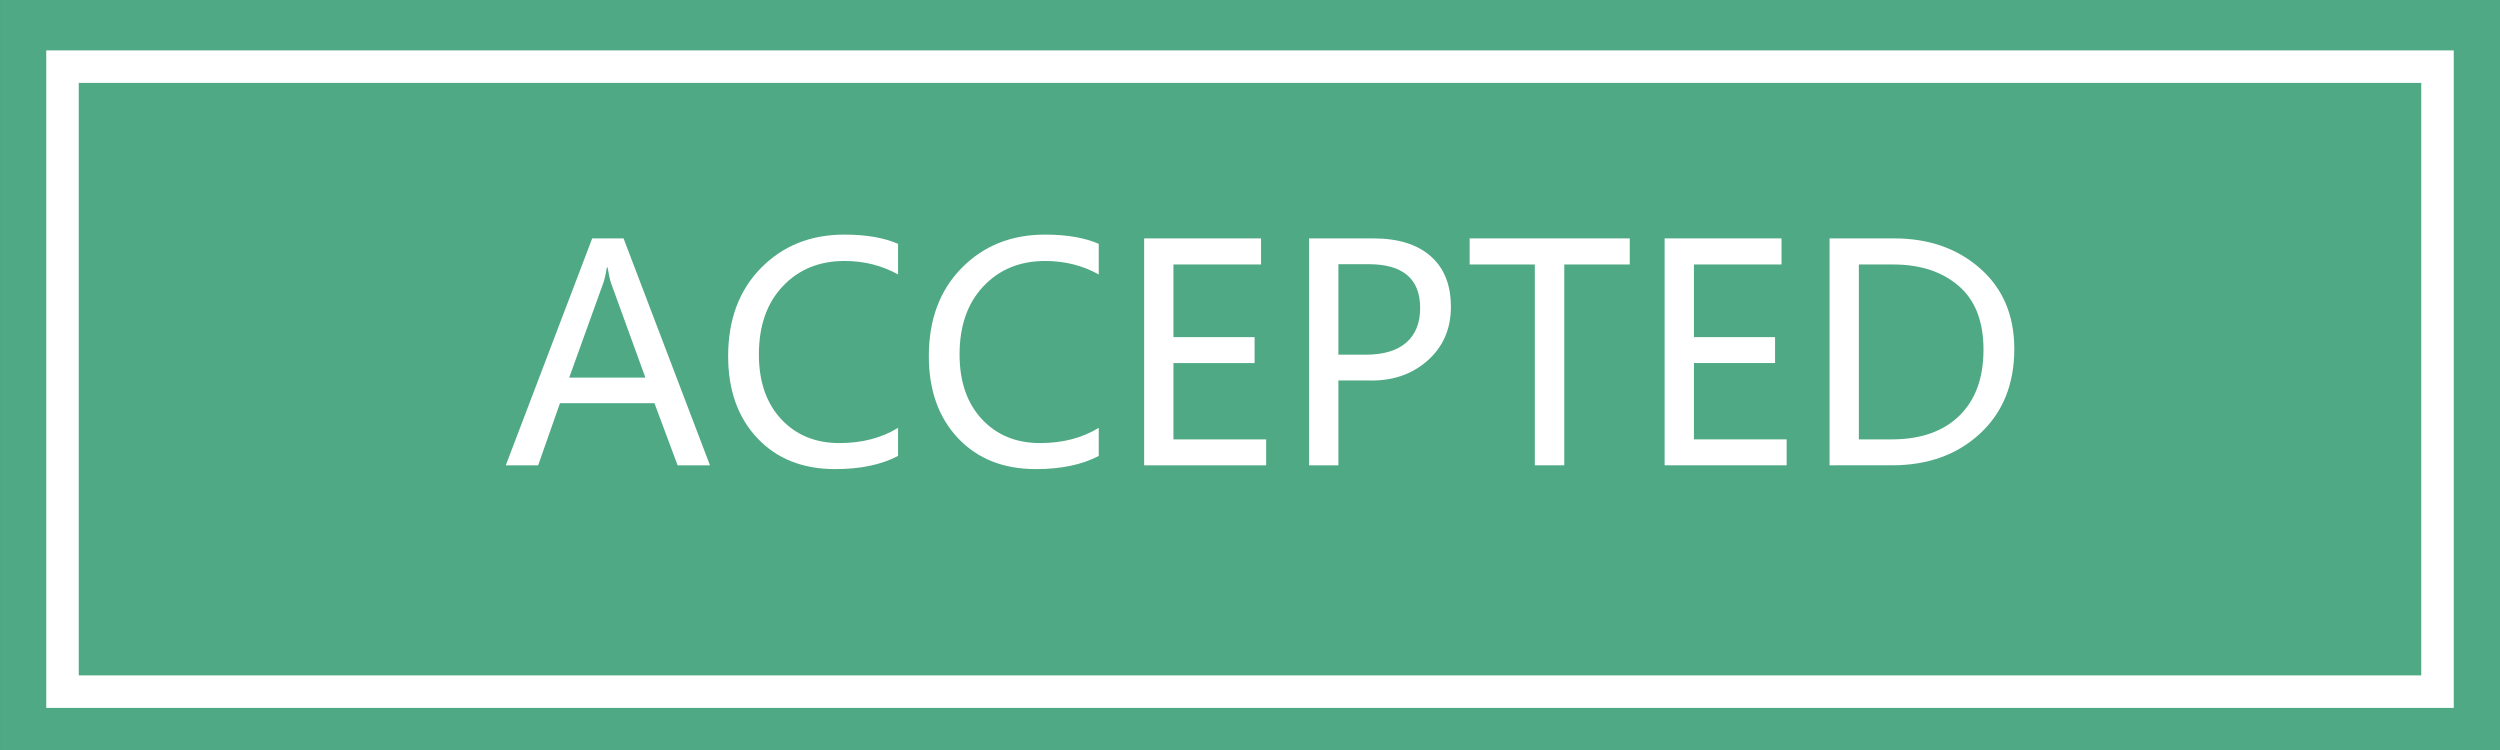
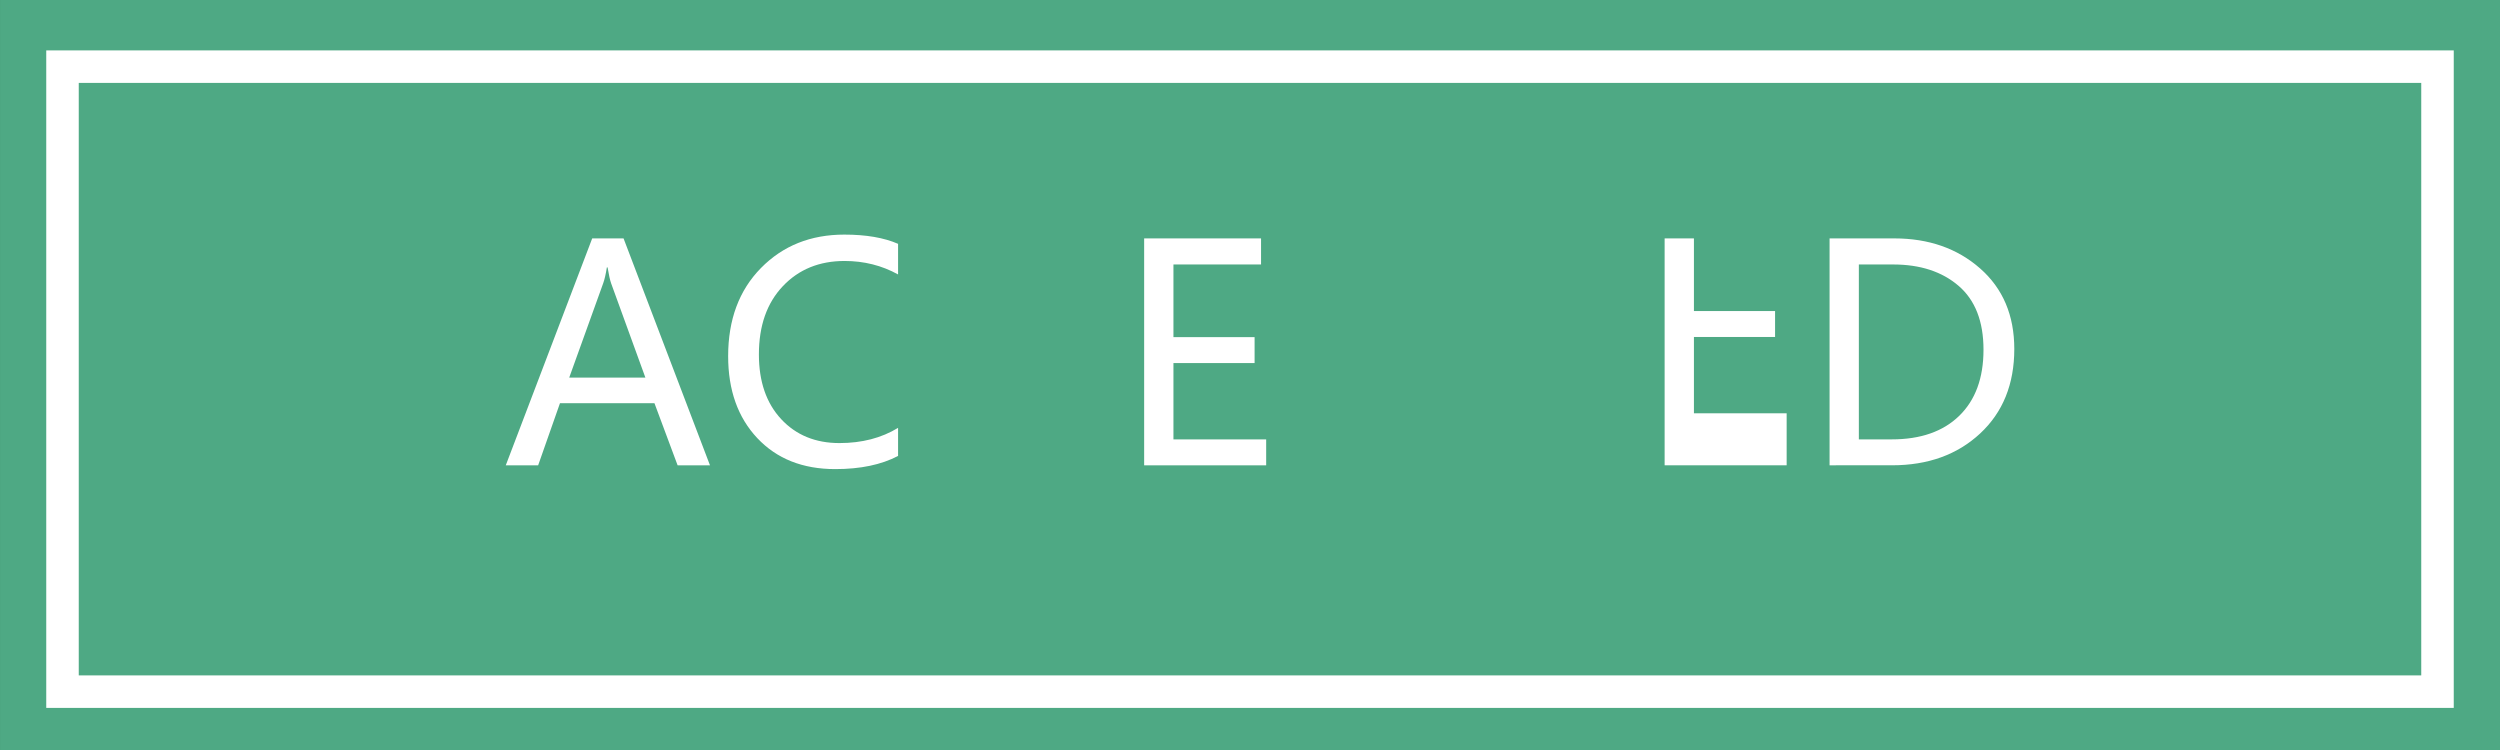
<svg xmlns="http://www.w3.org/2000/svg" xmlns:xlink="http://www.w3.org/1999/xlink" version="1.1" id="图层_1" x="0px" y="0px" width="100px" height="30px" viewBox="0 0 100 30" enable-background="new 0 0 100 30" xml:space="preserve">
  <rect x="0" y="0" width="100" height="30" fill="#333333" stroke="none" />
  <rect x="0.001" fill="#4EA984" width="99.999" height="30" />
  <rect x="2.5" y="2.666" fill="#4EA984" width="95" height="25" />
  <g>
    <defs>
      <rect id="SVGID_1_" width="100" height="30" />
    </defs>
    <clipPath id="SVGID_2_">
      <use xlink:href="#SVGID_1_" overflow="visible" />
    </clipPath>
    <rect x="2.5" y="2.666" clip-path="url(#SVGID_2_)" fill="none" stroke="#FFFFFF" stroke-width="1.3" width="95" height="25" />
  </g>
  <g>
    <path fill="#FFFFFF" d="M28.399,18.612h-1.295l-0.926-2.484h-3.779l-0.873,2.484h-1.295l3.457-9.076h1.254L28.399,18.612z    M25.815,15.103l-1.371-3.773c-0.043-0.121-0.09-0.332-0.141-0.633h-0.029c-0.043,0.273-0.092,0.484-0.146,0.633l-1.359,3.773   H25.815z" />
    <path fill="#FFFFFF" d="M35.923,18.237c-0.668,0.352-1.506,0.527-2.514,0.527c-1.301,0-2.34-0.413-3.117-1.239   s-1.166-1.919-1.166-3.278c0-1.461,0.438-2.637,1.313-3.527s1.986-1.336,3.334-1.336c0.867,0,1.584,0.123,2.15,0.369v1.225   c-0.648-0.359-1.361-0.539-2.139-0.539c-1.012,0-1.836,0.337-2.473,1.011s-0.955,1.583-0.955,2.728   c0,1.086,0.297,1.948,0.891,2.587s1.371,0.958,2.332,0.958c0.898,0,1.68-0.203,2.344-0.609V18.237z" />
-     <path fill="#FFFFFF" d="M43.95,18.237c-0.668,0.352-1.506,0.527-2.514,0.527c-1.301,0-2.34-0.413-3.117-1.239   s-1.166-1.919-1.166-3.278c0-1.461,0.438-2.637,1.313-3.527s1.986-1.336,3.334-1.336c0.867,0,1.584,0.123,2.15,0.369v1.225   c-0.648-0.359-1.361-0.539-2.139-0.539c-1.012,0-1.836,0.337-2.473,1.011s-0.955,1.583-0.955,2.728   c0,1.086,0.297,1.948,0.891,2.587s1.371,0.958,2.332,0.958c0.898,0,1.68-0.203,2.344-0.609V18.237z" />
    <path fill="#FFFFFF" d="M50.647,18.612h-4.881V9.536h4.676v1.043h-3.504v2.906h3.246v1.037h-3.246v3.053h3.709V18.612z" />
-     <path fill="#FFFFFF" d="M53.536,15.22v3.393h-1.172V9.536h2.578c0.98,0,1.741,0.236,2.282,0.709s0.812,1.148,0.812,2.027   c0,0.891-0.316,1.612-0.949,2.165s-1.424,0.813-2.373,0.782H53.536z M53.536,10.567v3.621h1.084c0.715,0,1.258-0.161,1.629-0.483   s0.557-0.784,0.557-1.386c0-1.168-0.691-1.752-2.074-1.752H53.536z" />
-     <path fill="#FFFFFF" d="M65.19,10.579h-2.619v8.033h-1.178v-8.033h-2.607V9.536h6.404V10.579z" />
-     <path fill="#FFFFFF" d="M71.466,18.612h-4.881V9.536h4.676v1.043h-3.504v2.906h3.246v1.037h-3.246v3.053h3.709V18.612z" />
+     <path fill="#FFFFFF" d="M71.466,18.612h-4.881V9.536h4.676h-3.504v2.906h3.246v1.037h-3.246v3.053h3.709V18.612z" />
    <path fill="#FFFFFF" d="M73.183,18.612V9.536h2.59c1.375,0,2.519,0.4,3.431,1.201s1.368,1.875,1.368,3.223   c0,1.406-0.456,2.533-1.368,3.381s-2.087,1.271-3.524,1.271H73.183z M74.354,10.579v6.996h1.318c1.152,0,2.052-0.314,2.698-0.943   s0.97-1.51,0.97-2.643s-0.332-1.984-0.996-2.555s-1.537-0.855-2.619-0.855H74.354z" />
  </g>
</svg>